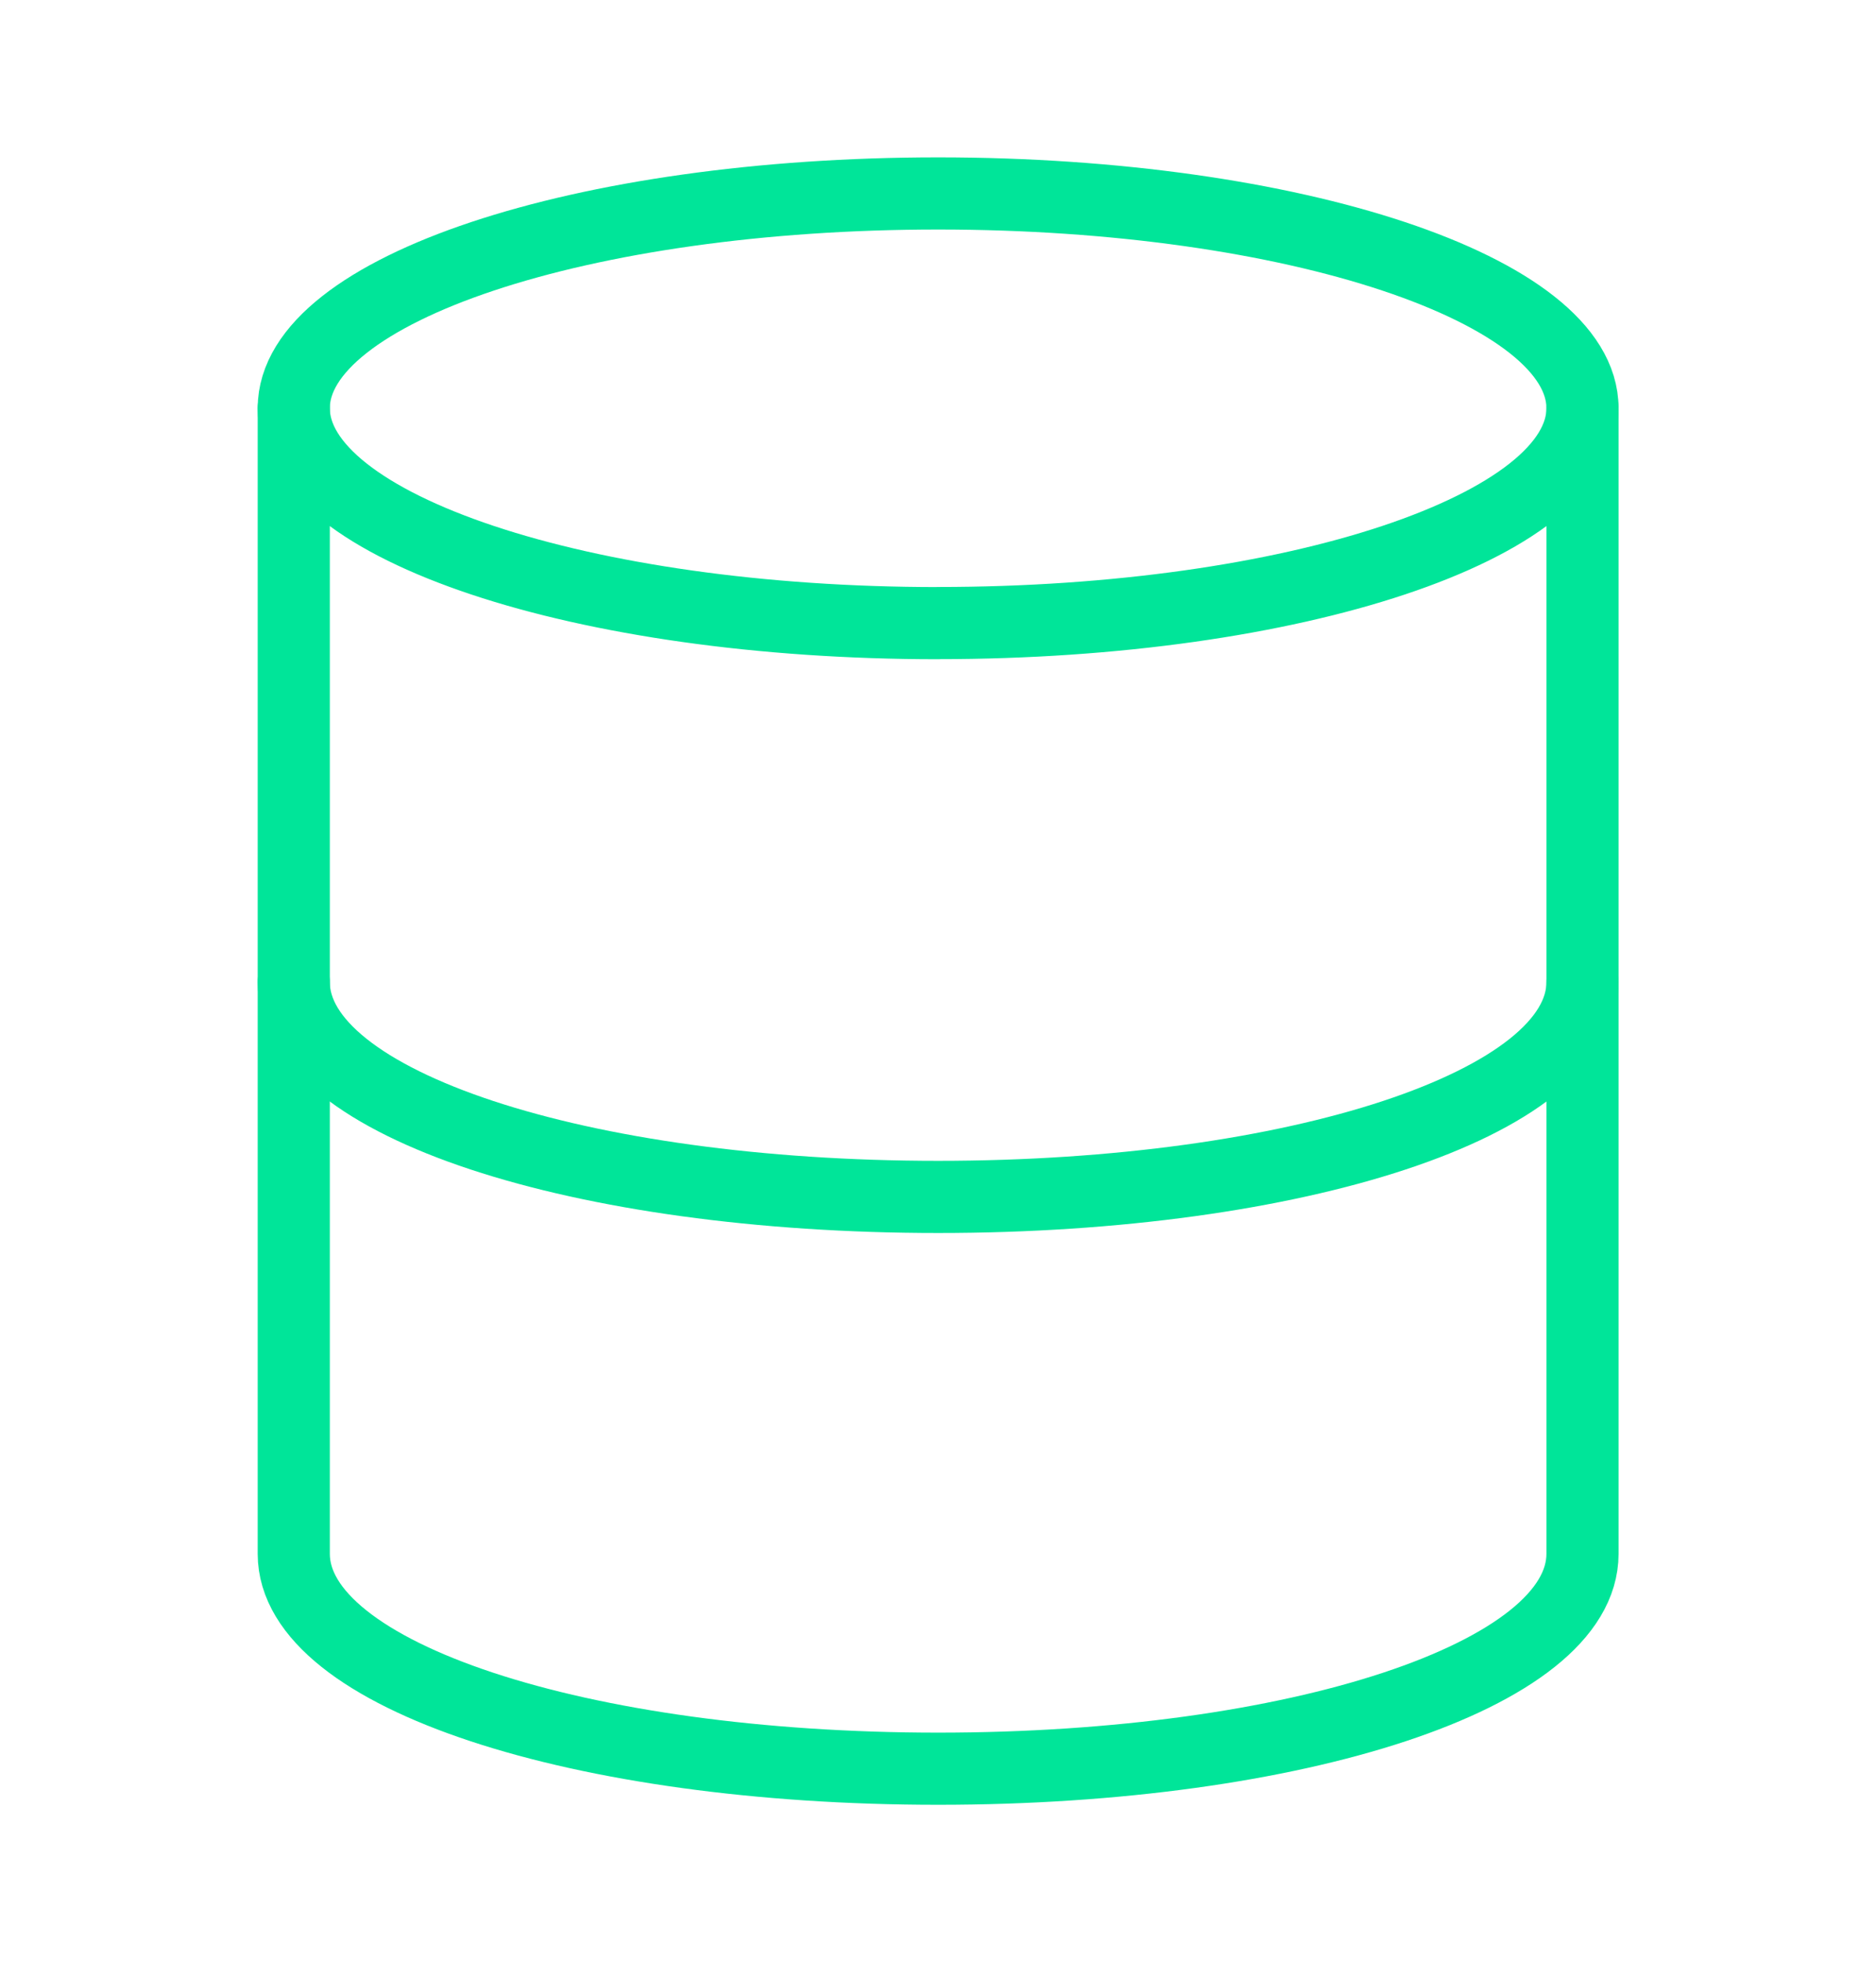
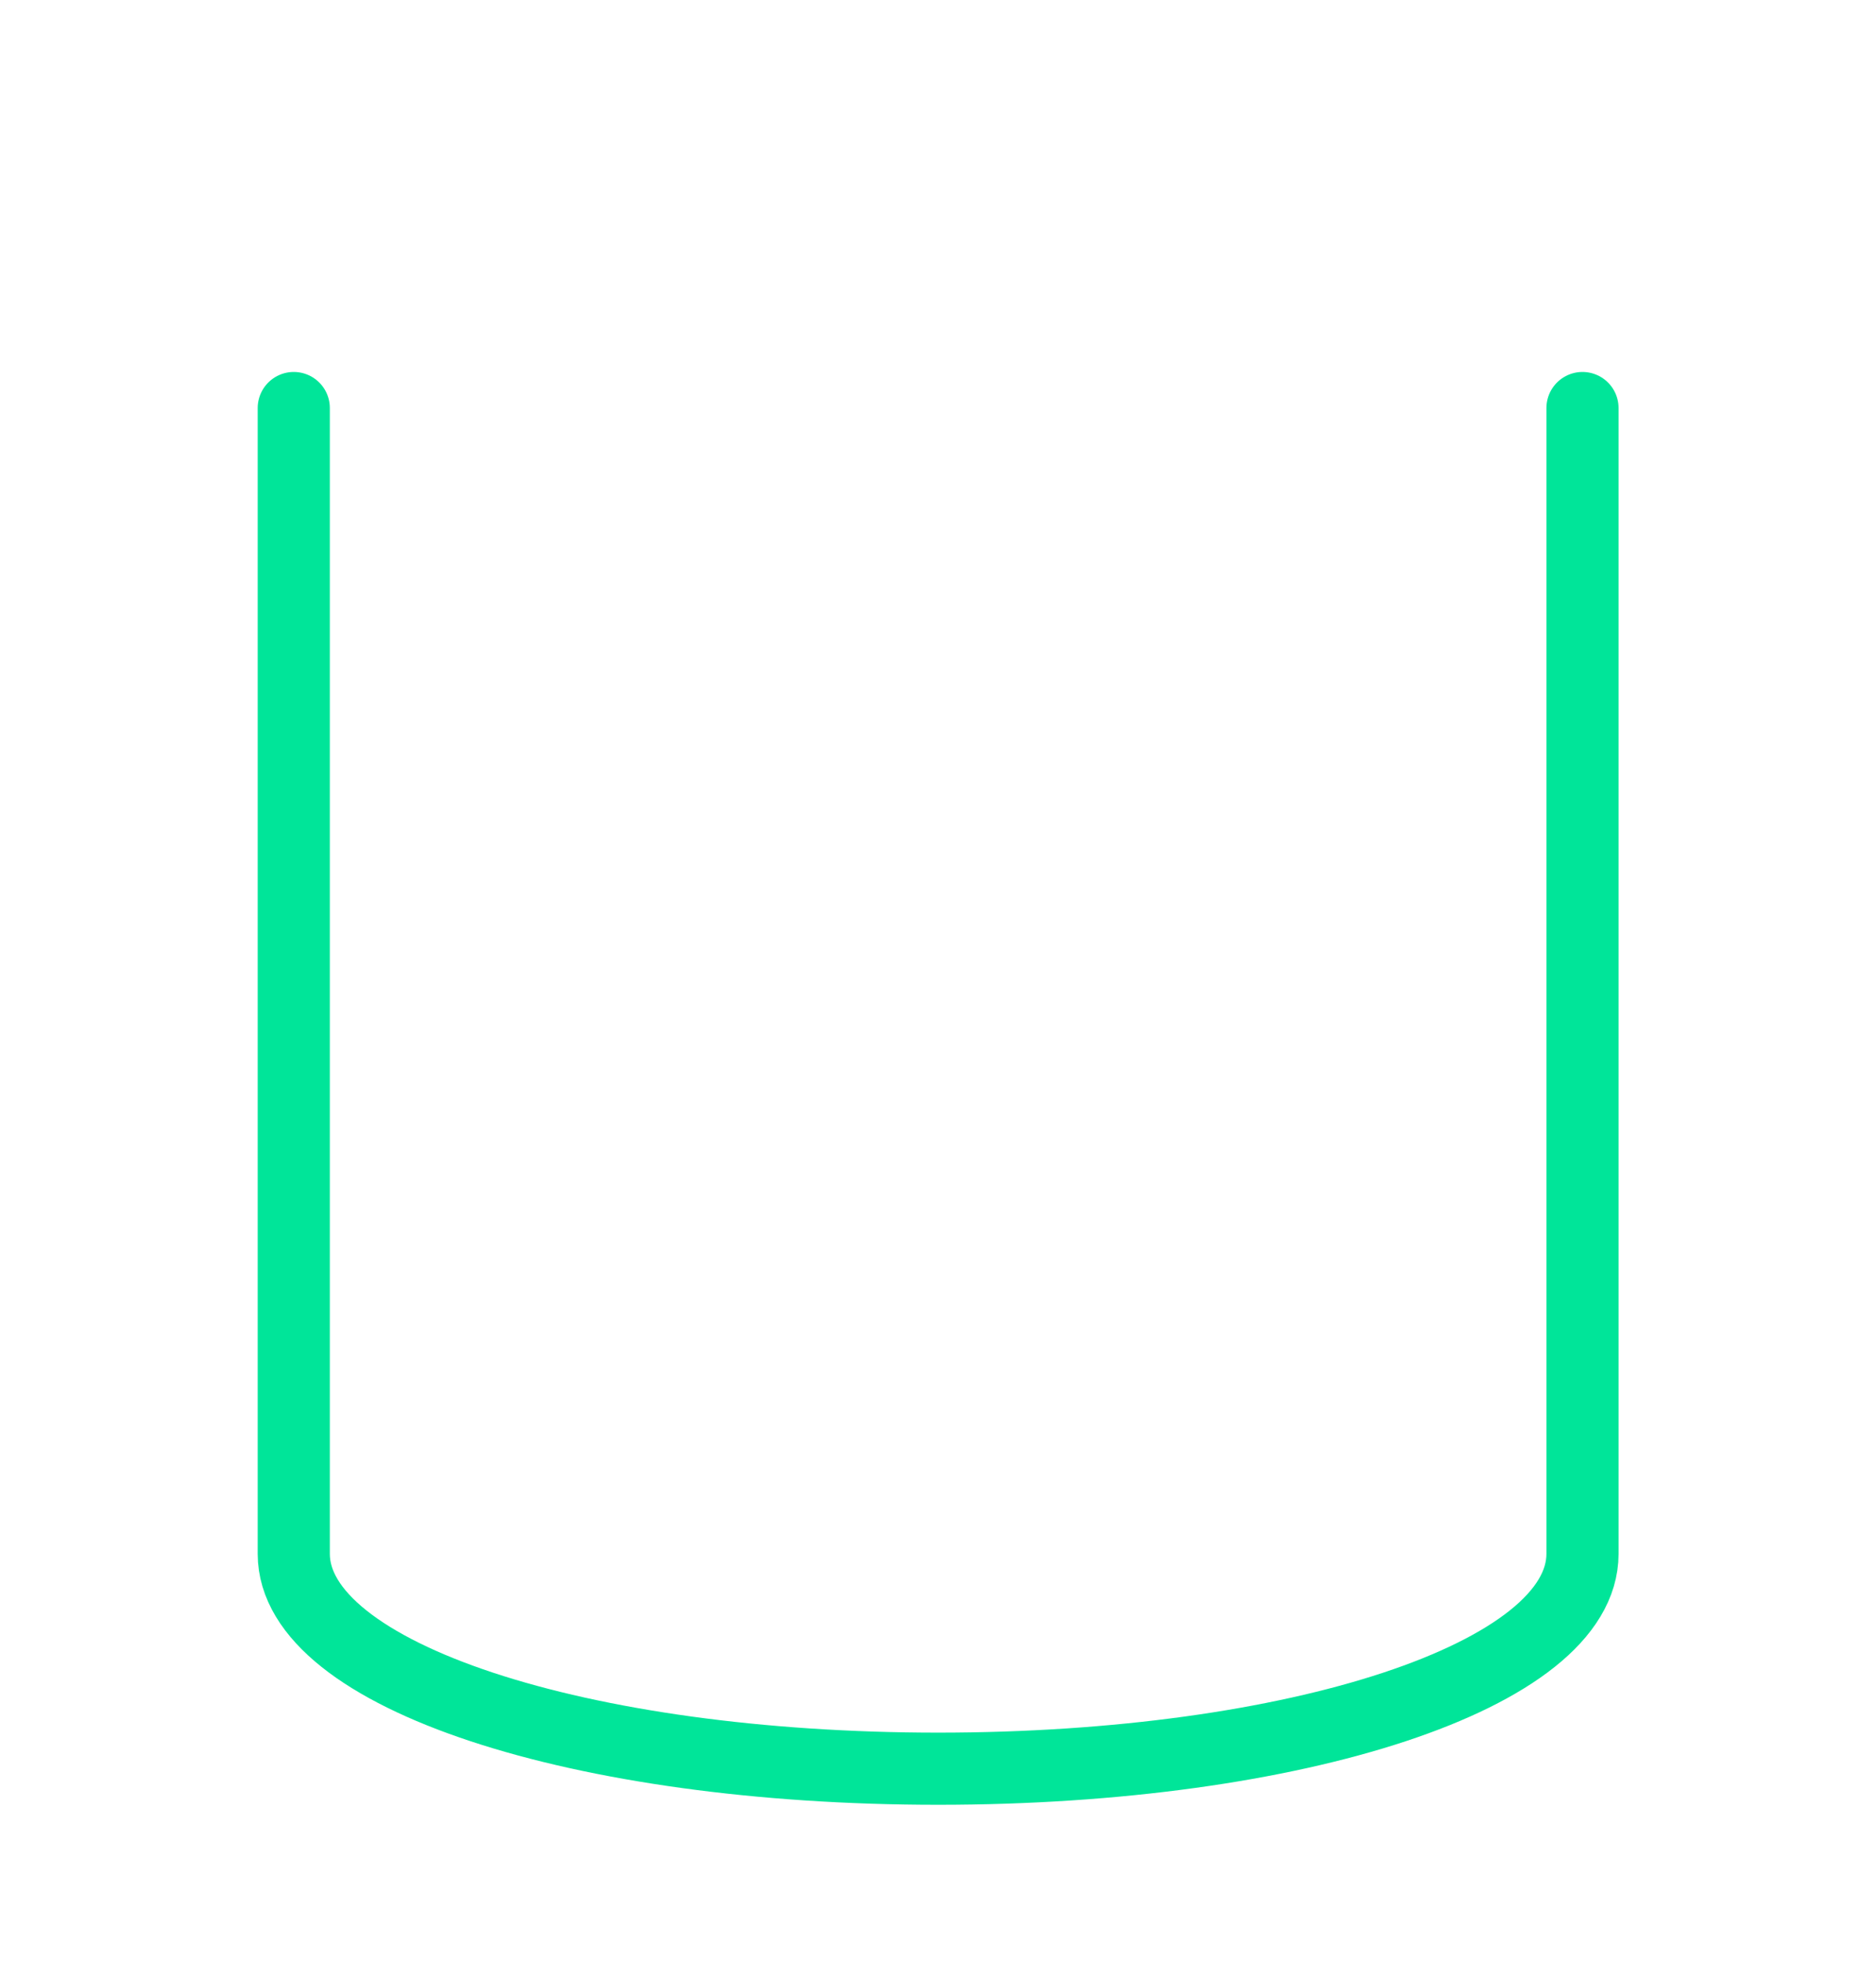
<svg xmlns="http://www.w3.org/2000/svg" width="22" height="23" fill="none">
  <path stroke="#00E599" stroke-linecap="round" stroke-linejoin="round" stroke-width=".846" d="M3.445 4.784v13.434c0 1.427 3.359 2.519 7.557 2.519s7.556-1.092 7.556-2.519V4.784" />
-   <path stroke="#00E599" stroke-linecap="round" stroke-linejoin="round" stroke-width=".846" d="M11.002 7.305c4.173 0 7.556-1.127 7.556-2.519 0-1.39-3.383-2.518-7.556-2.518-4.174 0-7.557 1.127-7.557 2.518 0 1.392 3.383 2.52 7.557 2.52M18.558 11.515c0 1.427-3.358 2.518-7.556 2.518s-7.557-1.091-7.557-2.518" />
</svg>